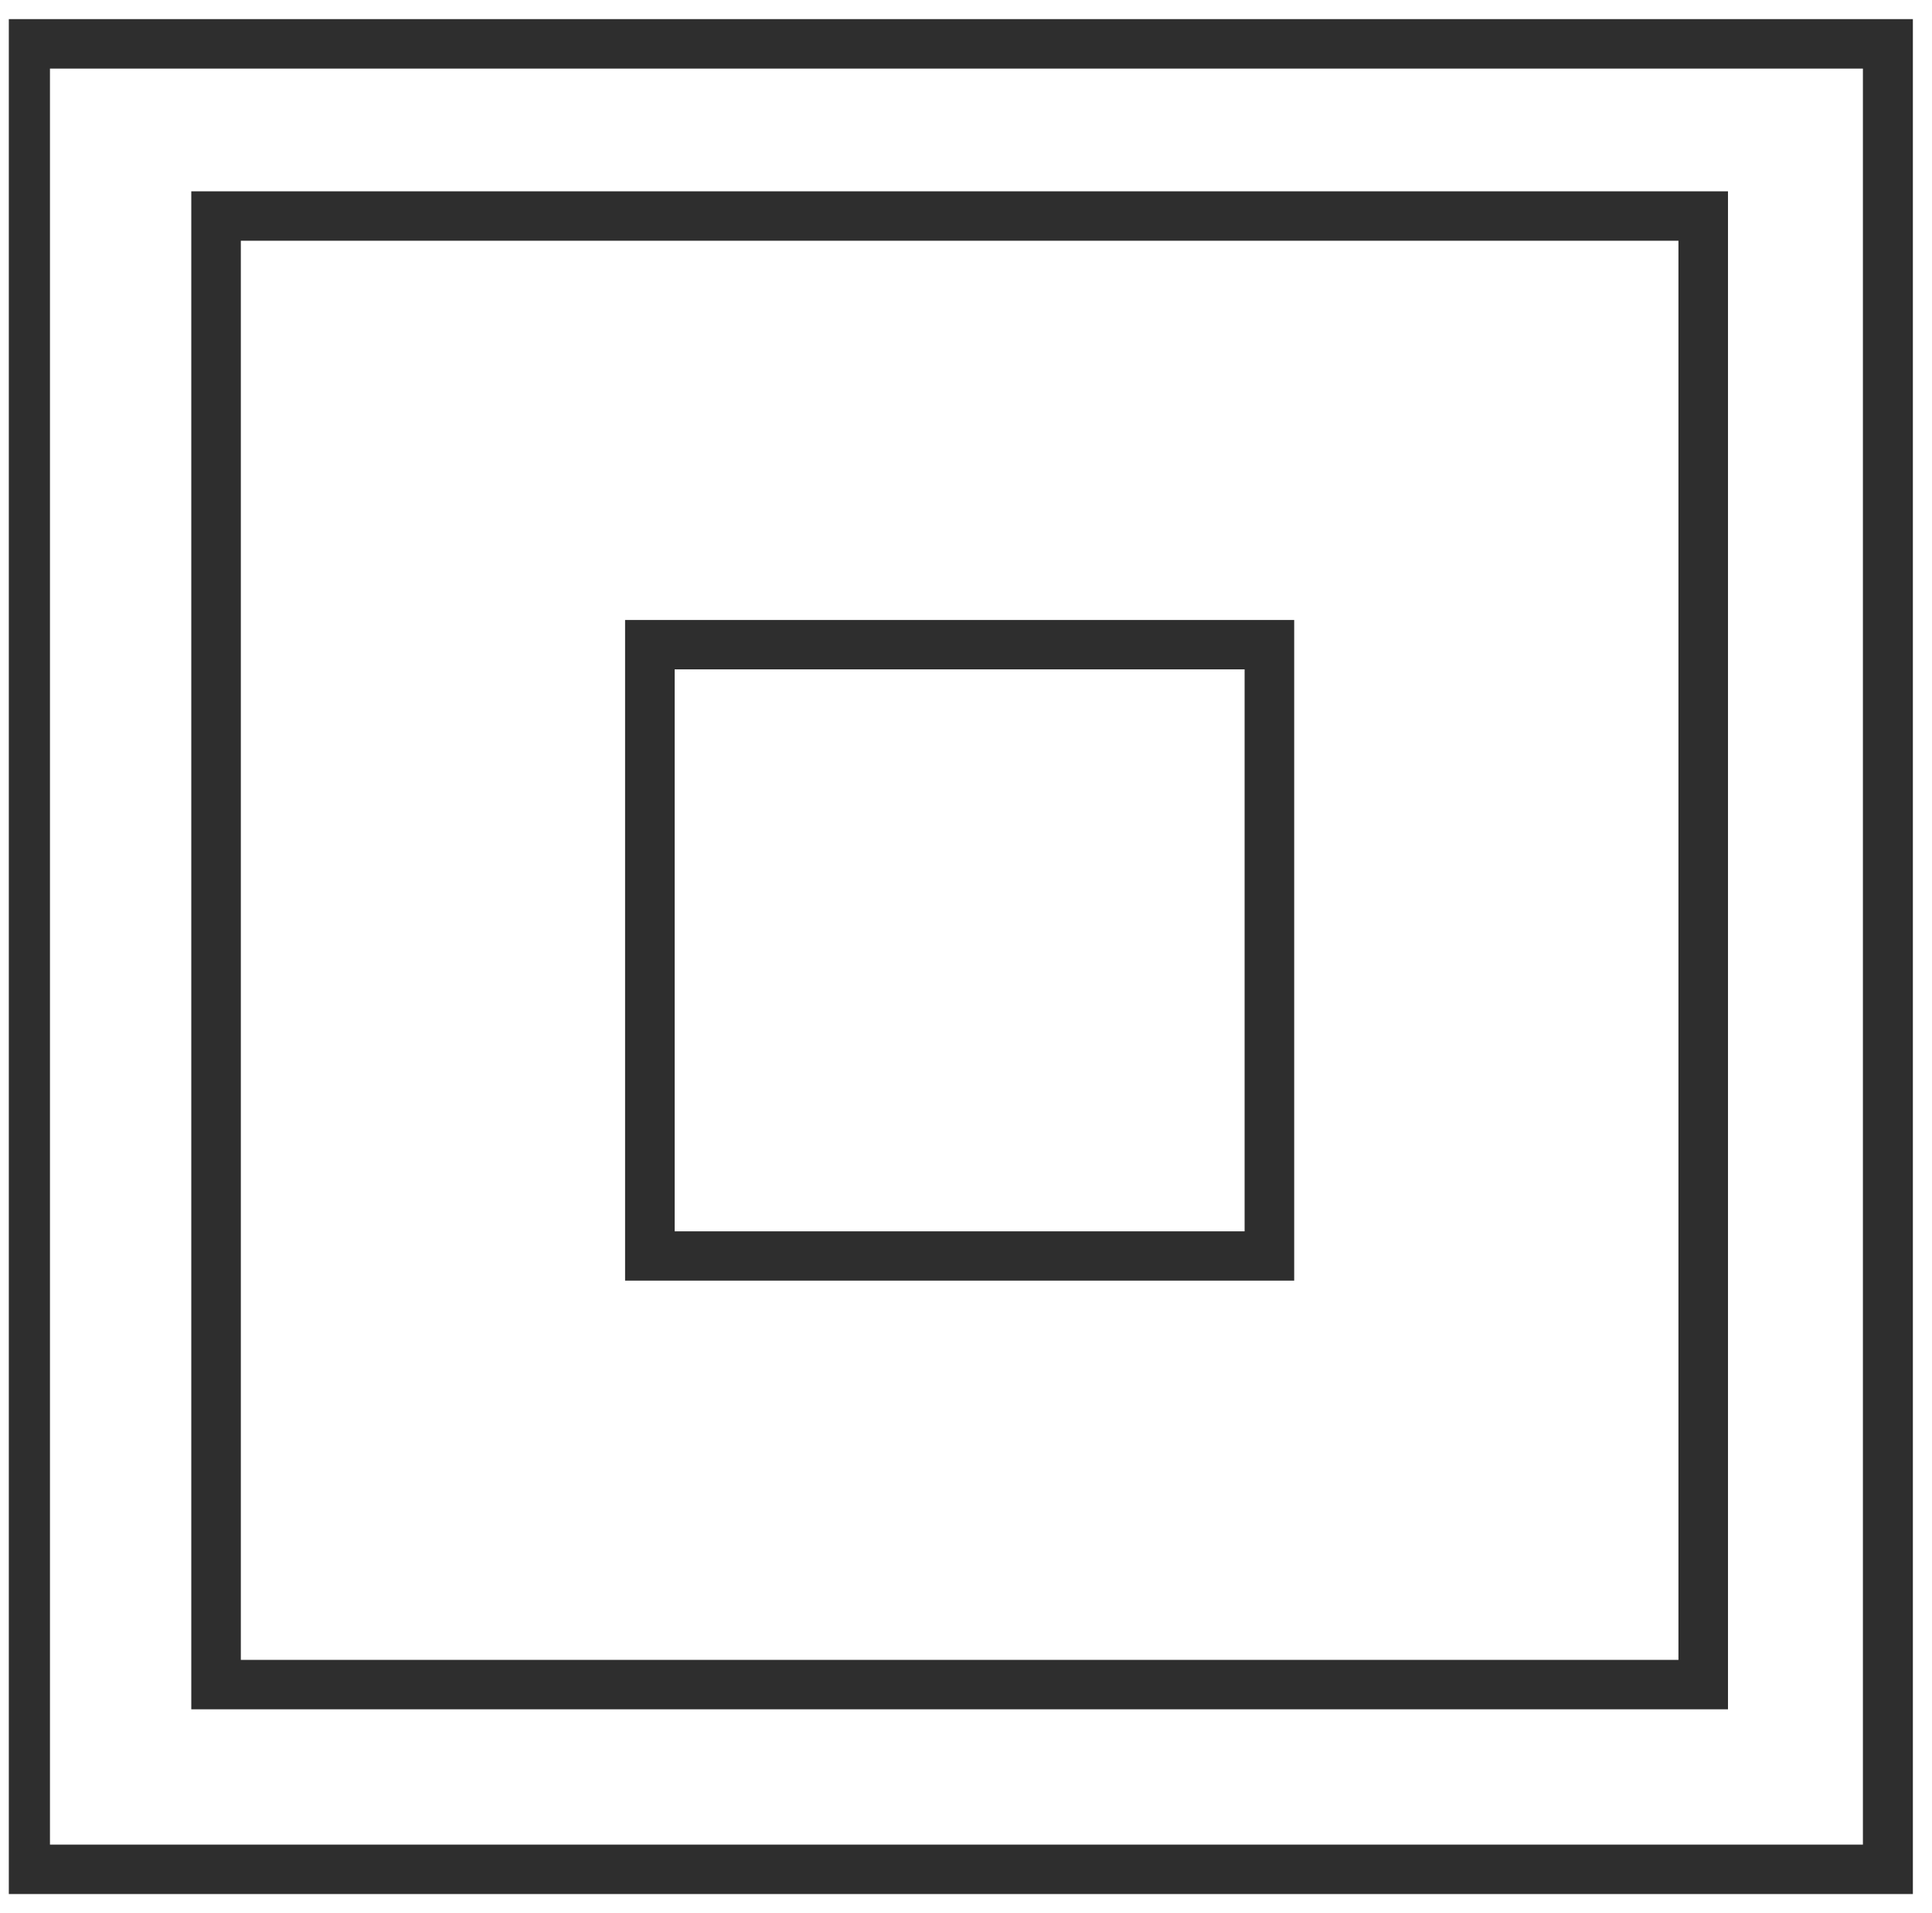
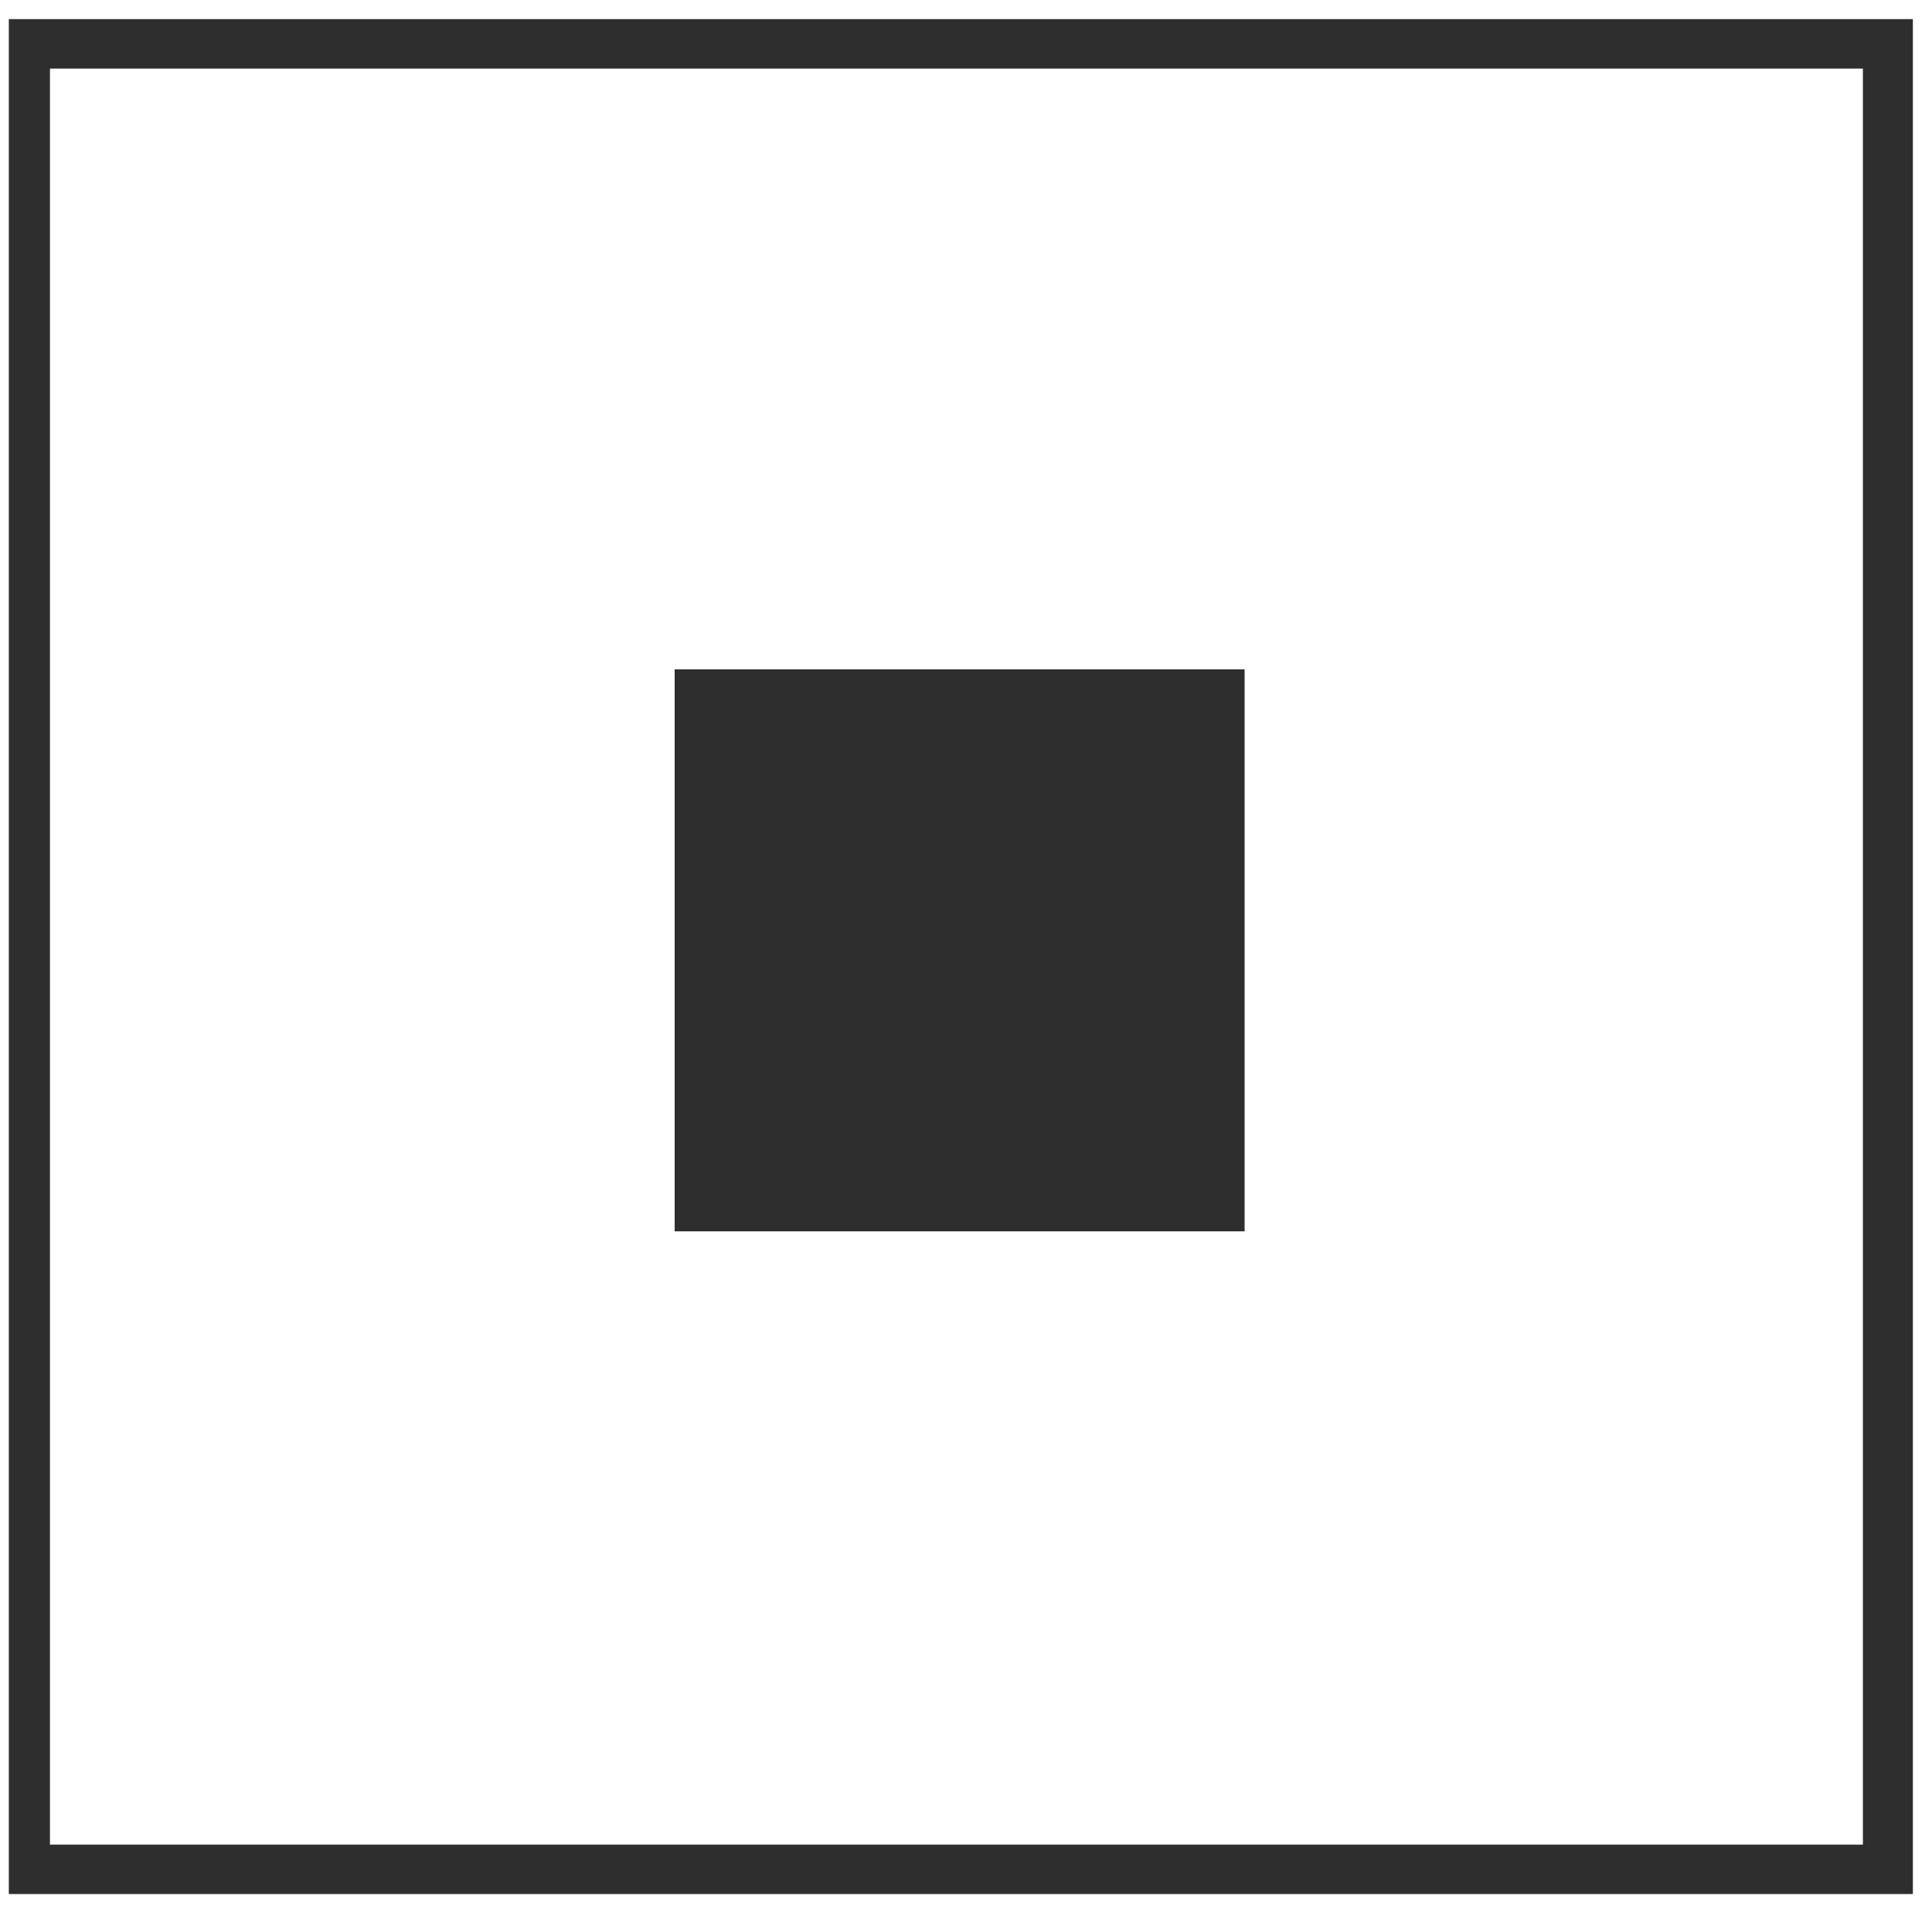
<svg xmlns="http://www.w3.org/2000/svg" width="101" height="100" viewBox="0 0 101 100" fill="none">
  <g clip-path="url(#clip0_179_17)">
    <path d="M0 1V99H100V1H0ZM97.388 96.415H2.612V3.585H97.388V96.415Z" fill="#2E2E2E" />
-     <path d="M90.335 10H10V89.344H90.335V10ZM87.745 86.76H12.59V12.583H87.745V86.76Z" fill="#2E2E2E" />
-     <path d="M67.657 32.406H32.678V66.937H67.657V32.406ZM65.065 64.36H35.27V34.987H65.065V64.36Z" fill="#2E2E2E" />
+     <path d="M67.657 32.406V66.937H67.657V32.406ZM65.065 64.36H35.27V34.987H65.065V64.36Z" fill="#2E2E2E" />
  </g>
  <defs>
    <clipPath id="clip0_179_17">
      <rect width="100" height="100" fill="white" transform="translate(0.461)" />
    </clipPath>
  </defs>
</svg>